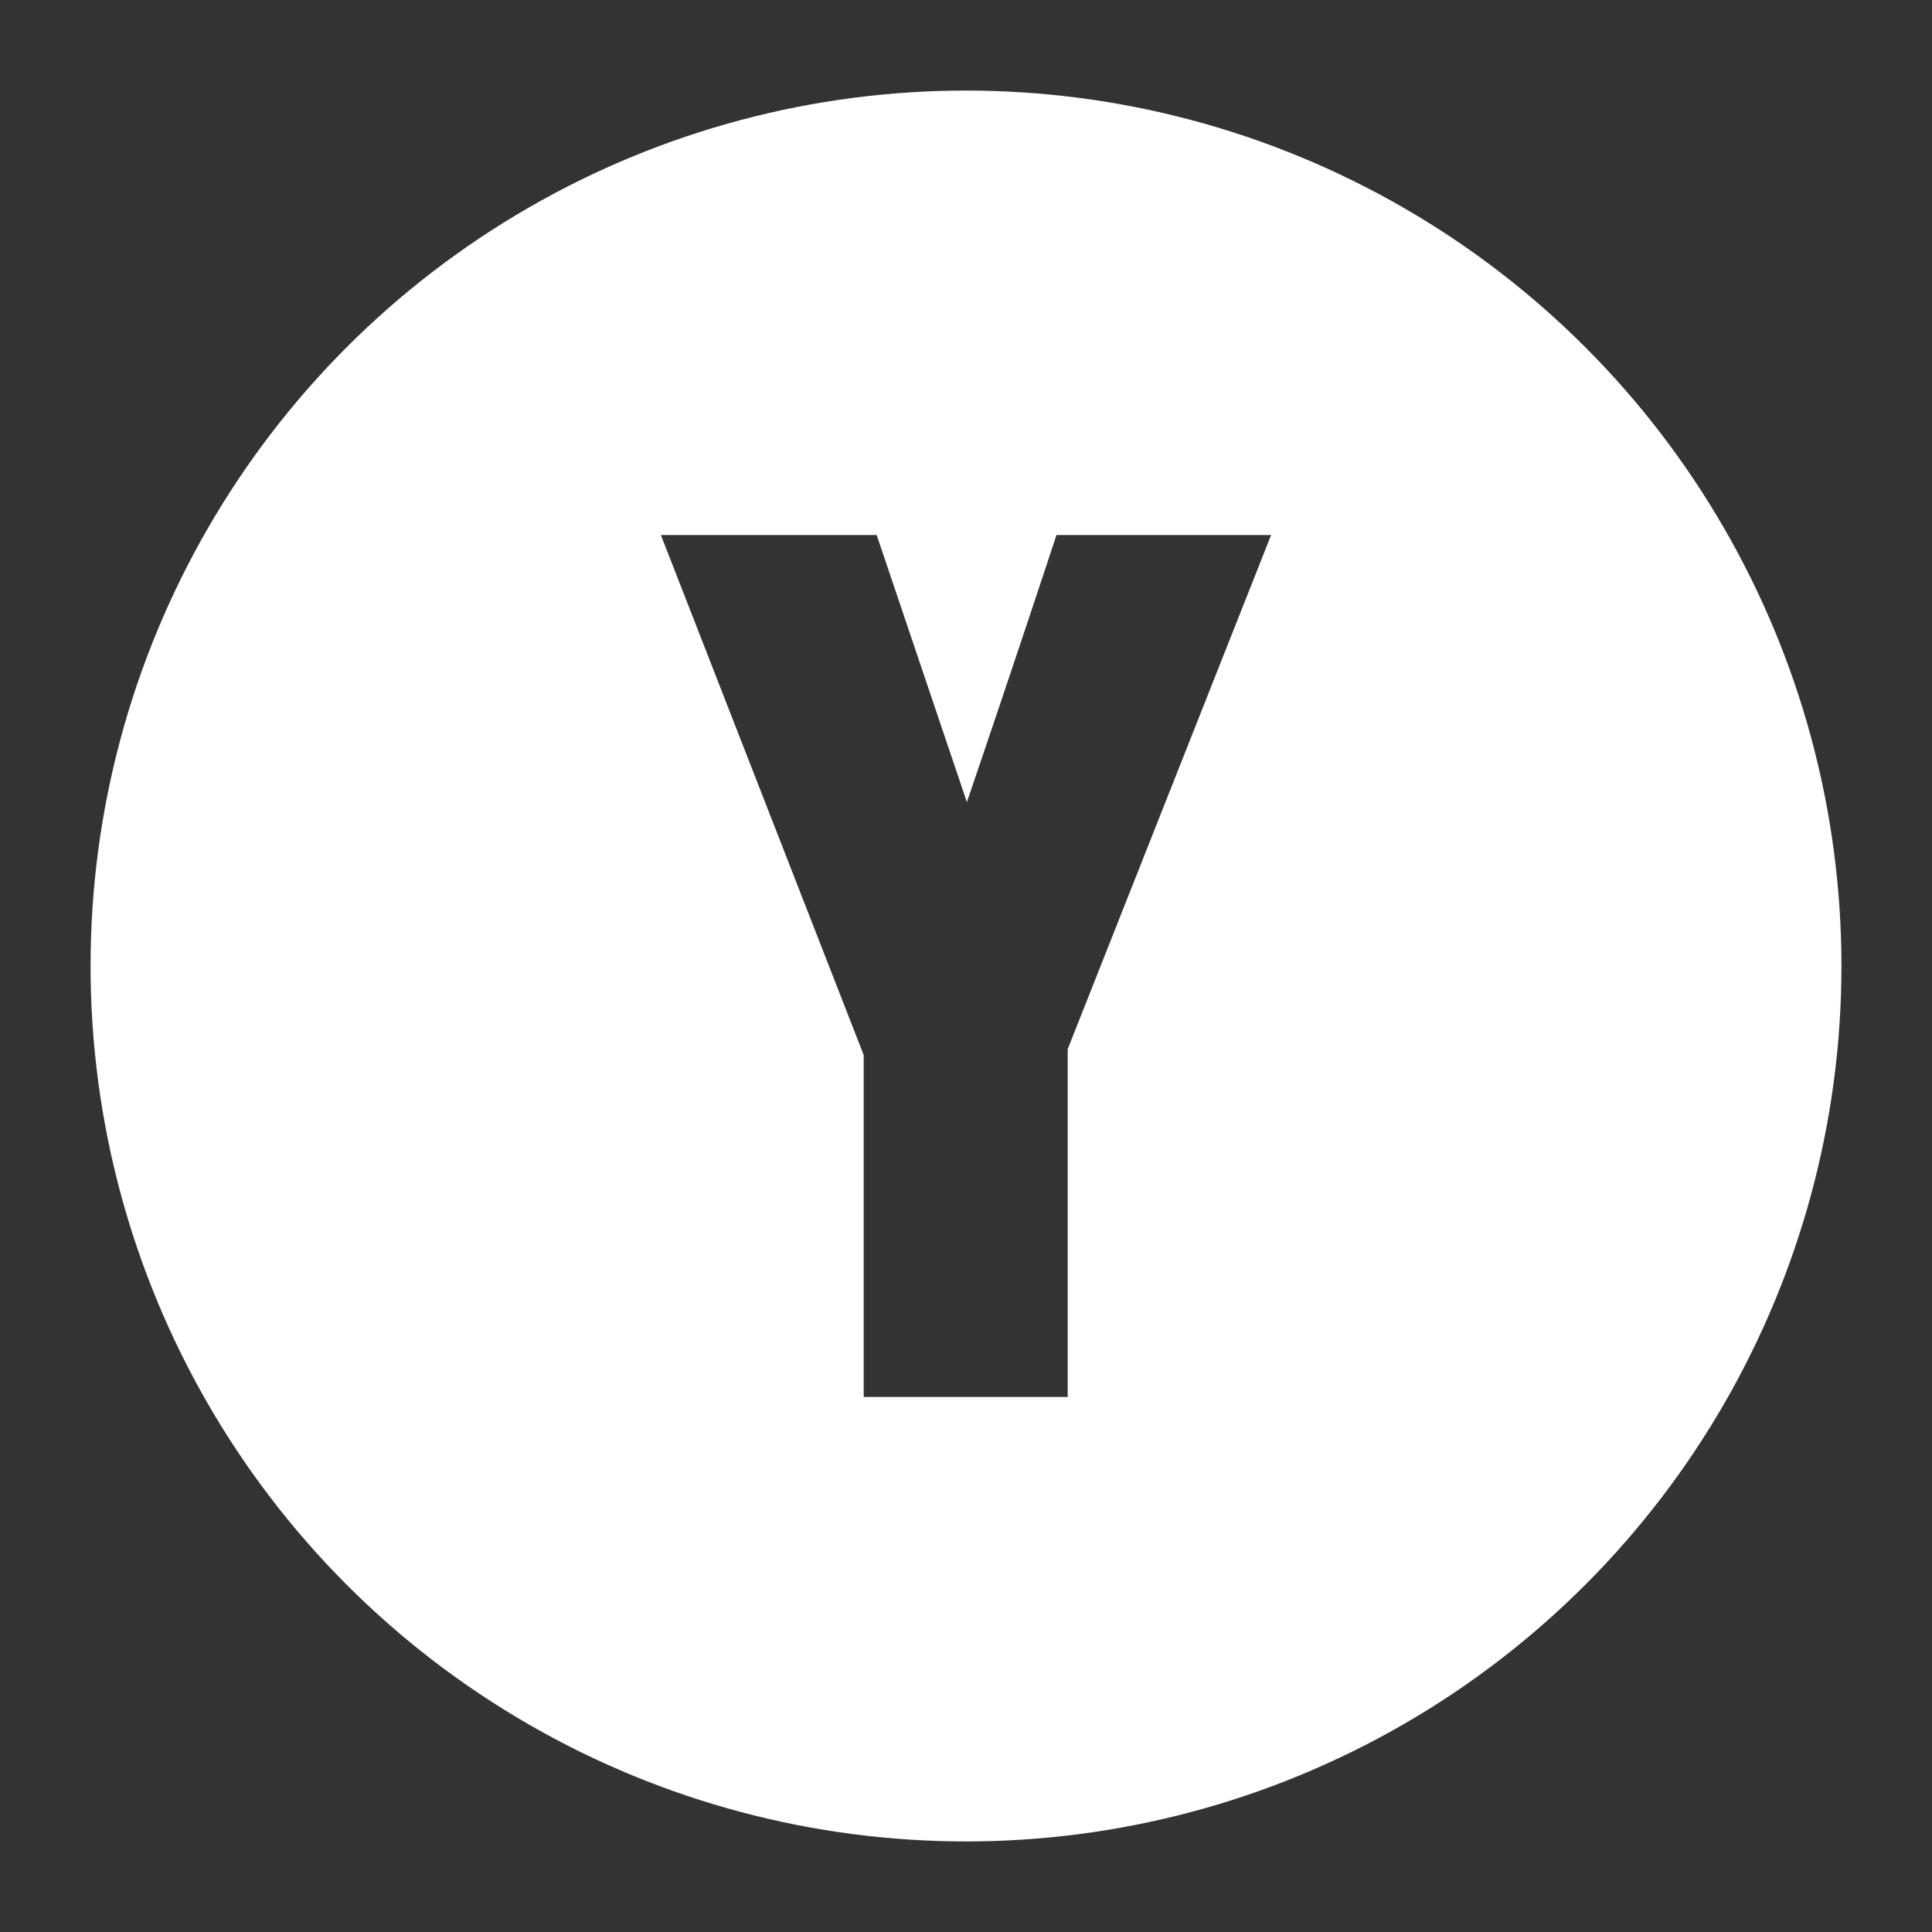
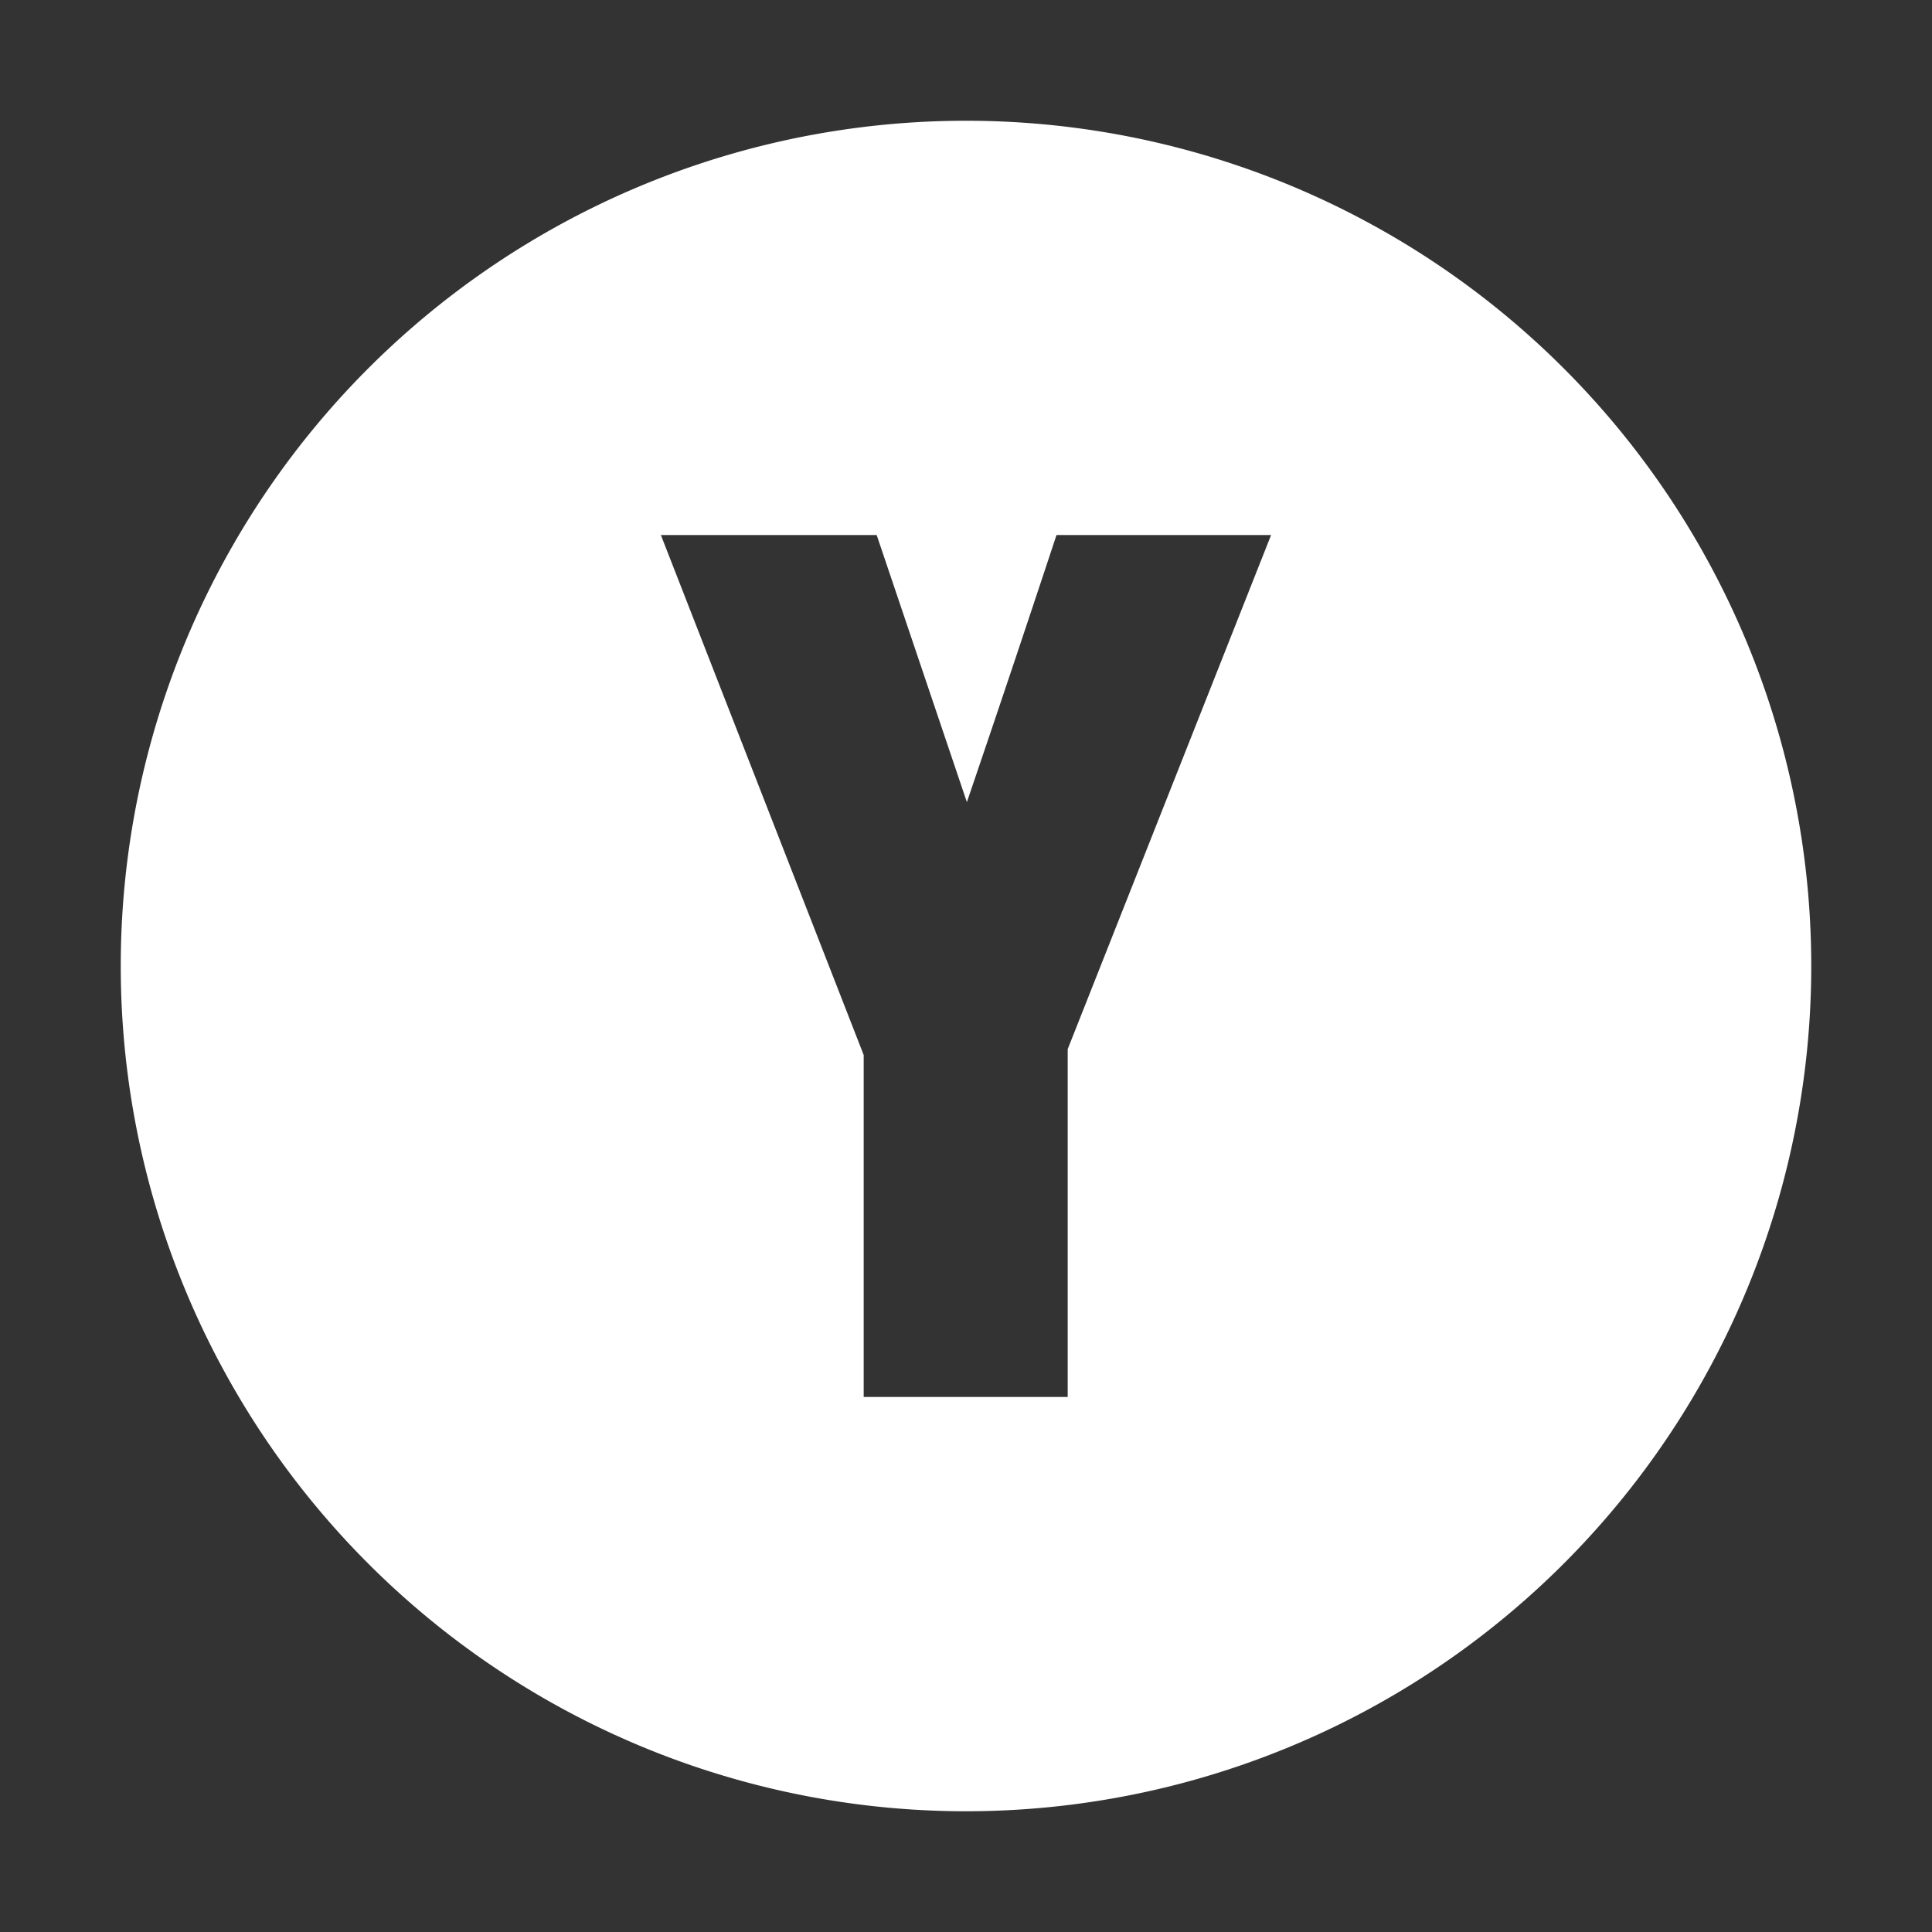
<svg xmlns="http://www.w3.org/2000/svg" width="64" height="64" version="1.1" viewBox="0 0 64 64">
  <rect x="0" y="0" width="64" height="64" fill="#333333" stroke="none" />
-   <circle id="outline" cx="32" cy="32" r="28" fill="none" stroke="#fff" stroke-width="2" />
  <path id="button_y" d="m32 4a28 28 0 0 0-28 28 28 28 0 0 0 28 28 28 28 0 0 0 28-28 28 28 0 0 0-28-28zm-10.107 13.723h7.148l2.988 8.848c0.964-2.826 1.953-5.775 2.969-8.848h7.109l-6.738 17.031v11.523h-6.758v-11.328l-6.719-17.227z" fill="#fff" />
</svg>